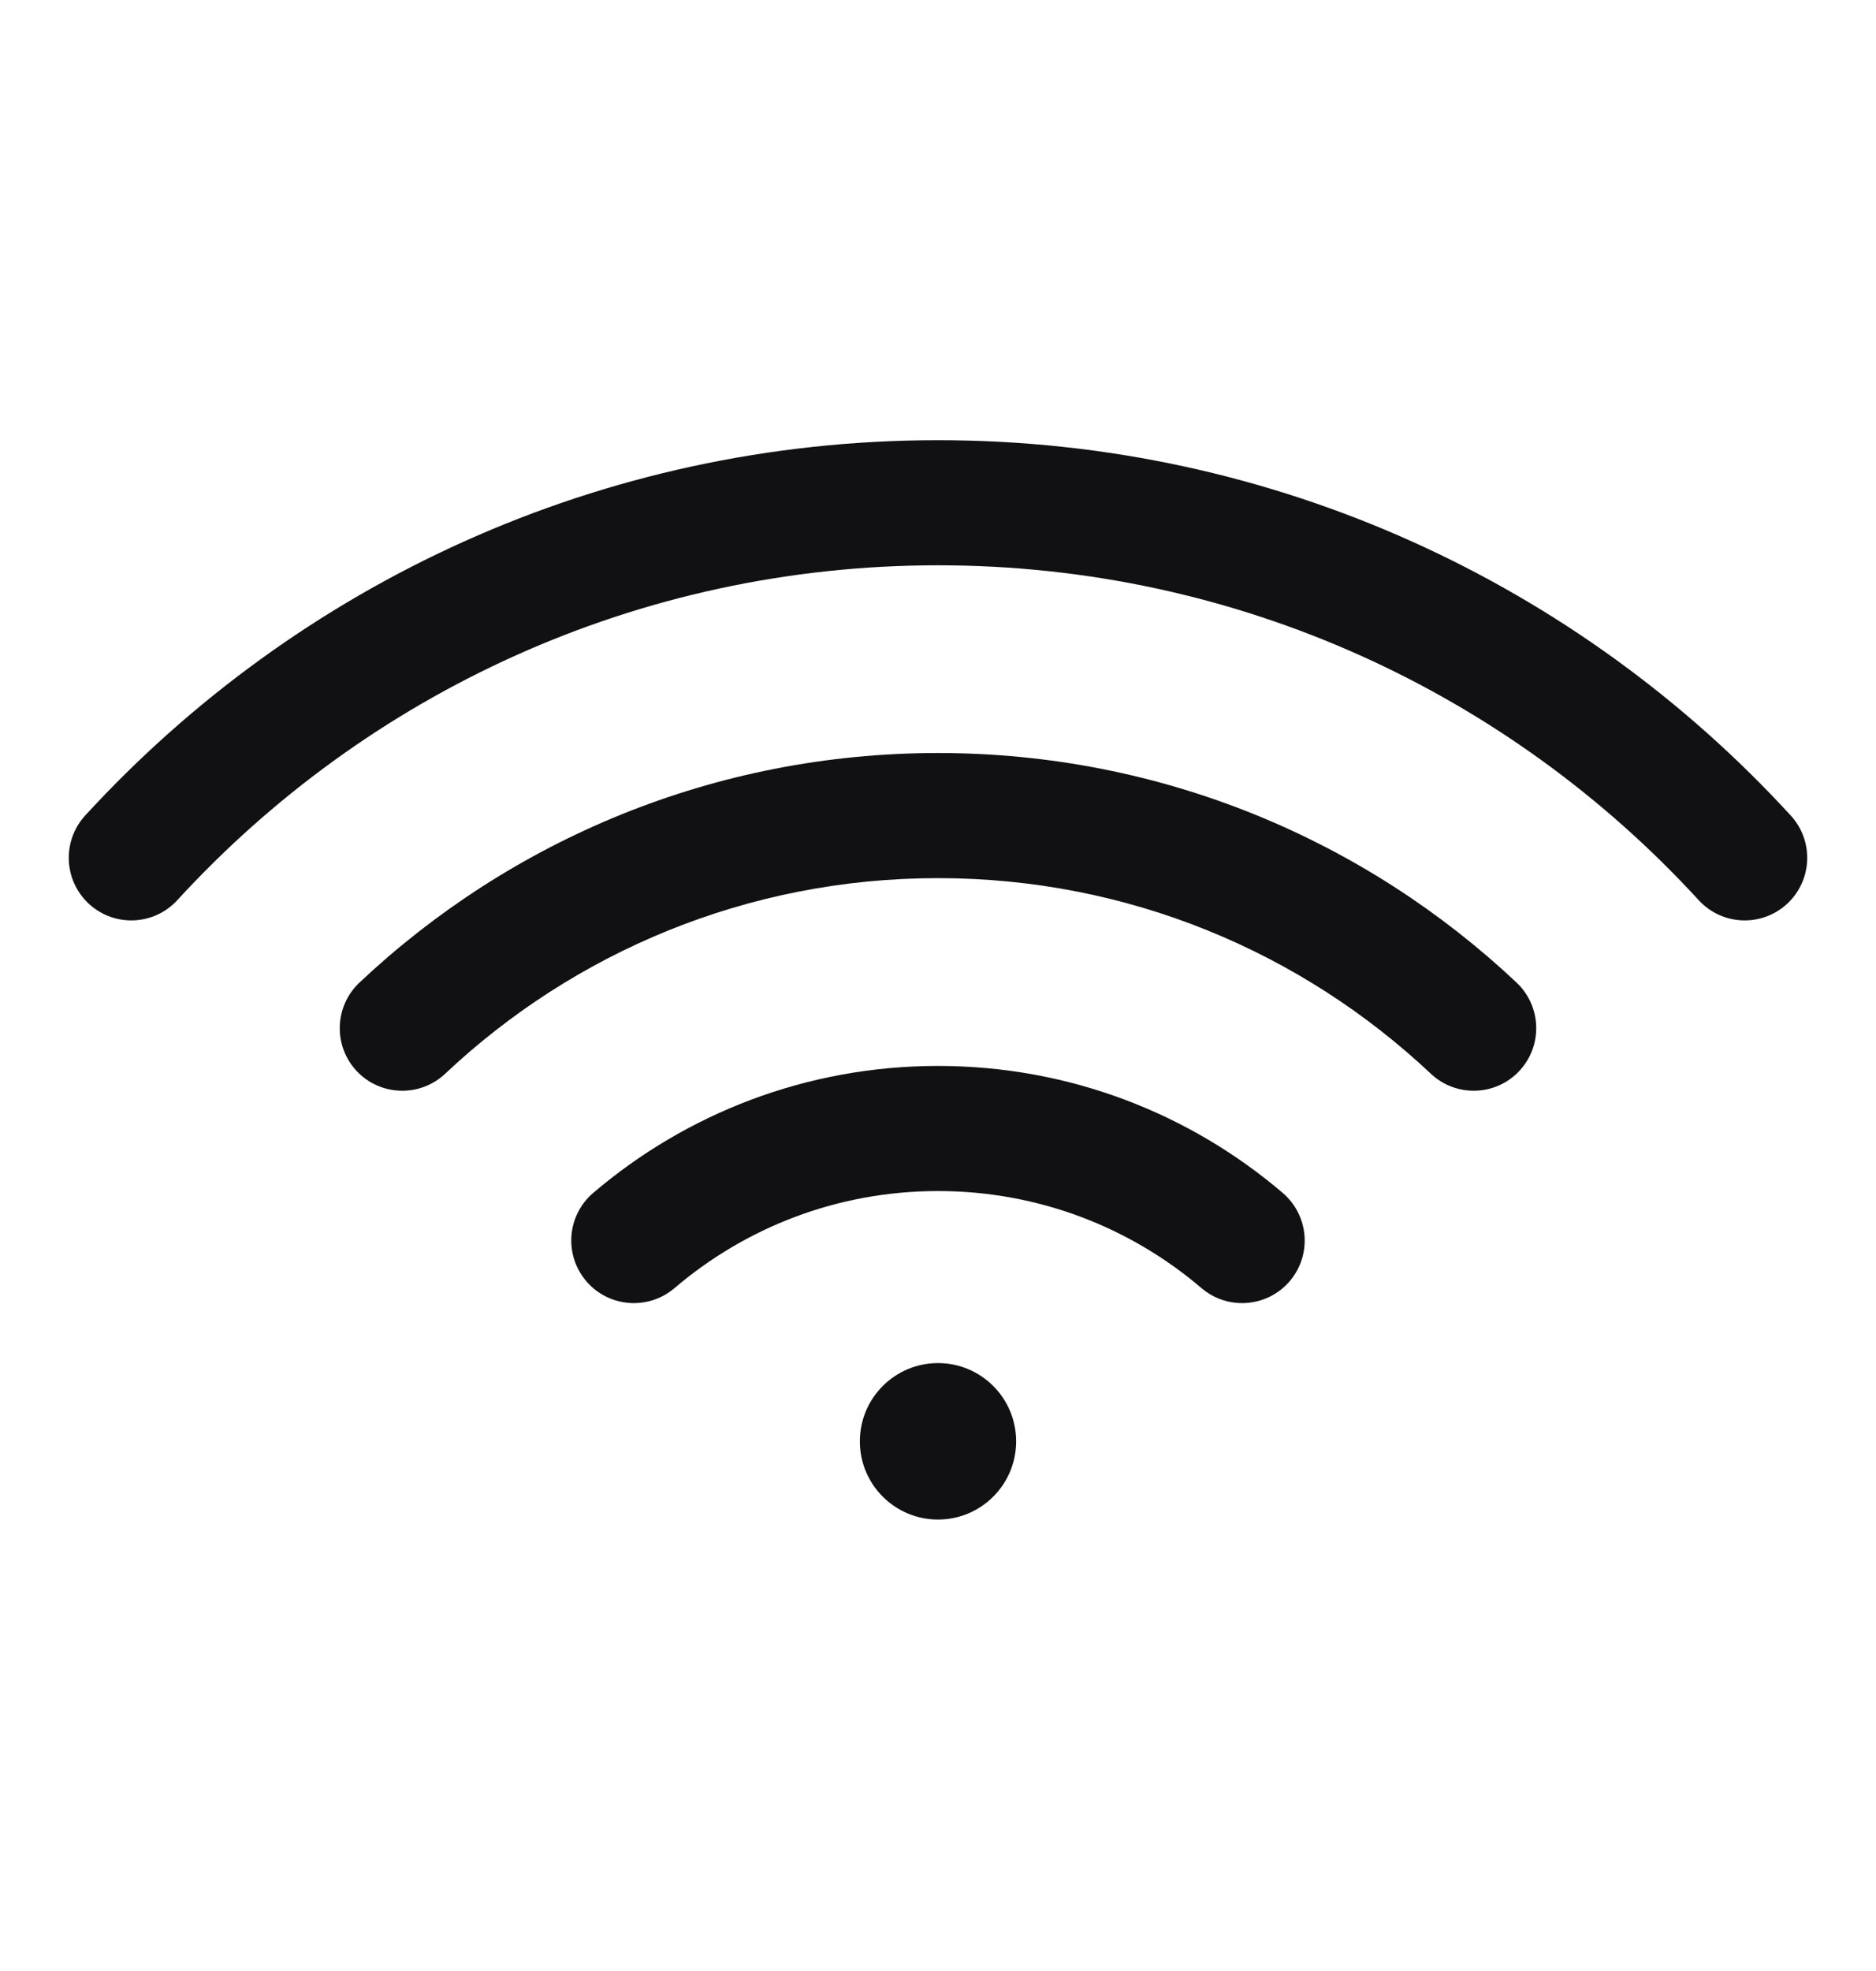
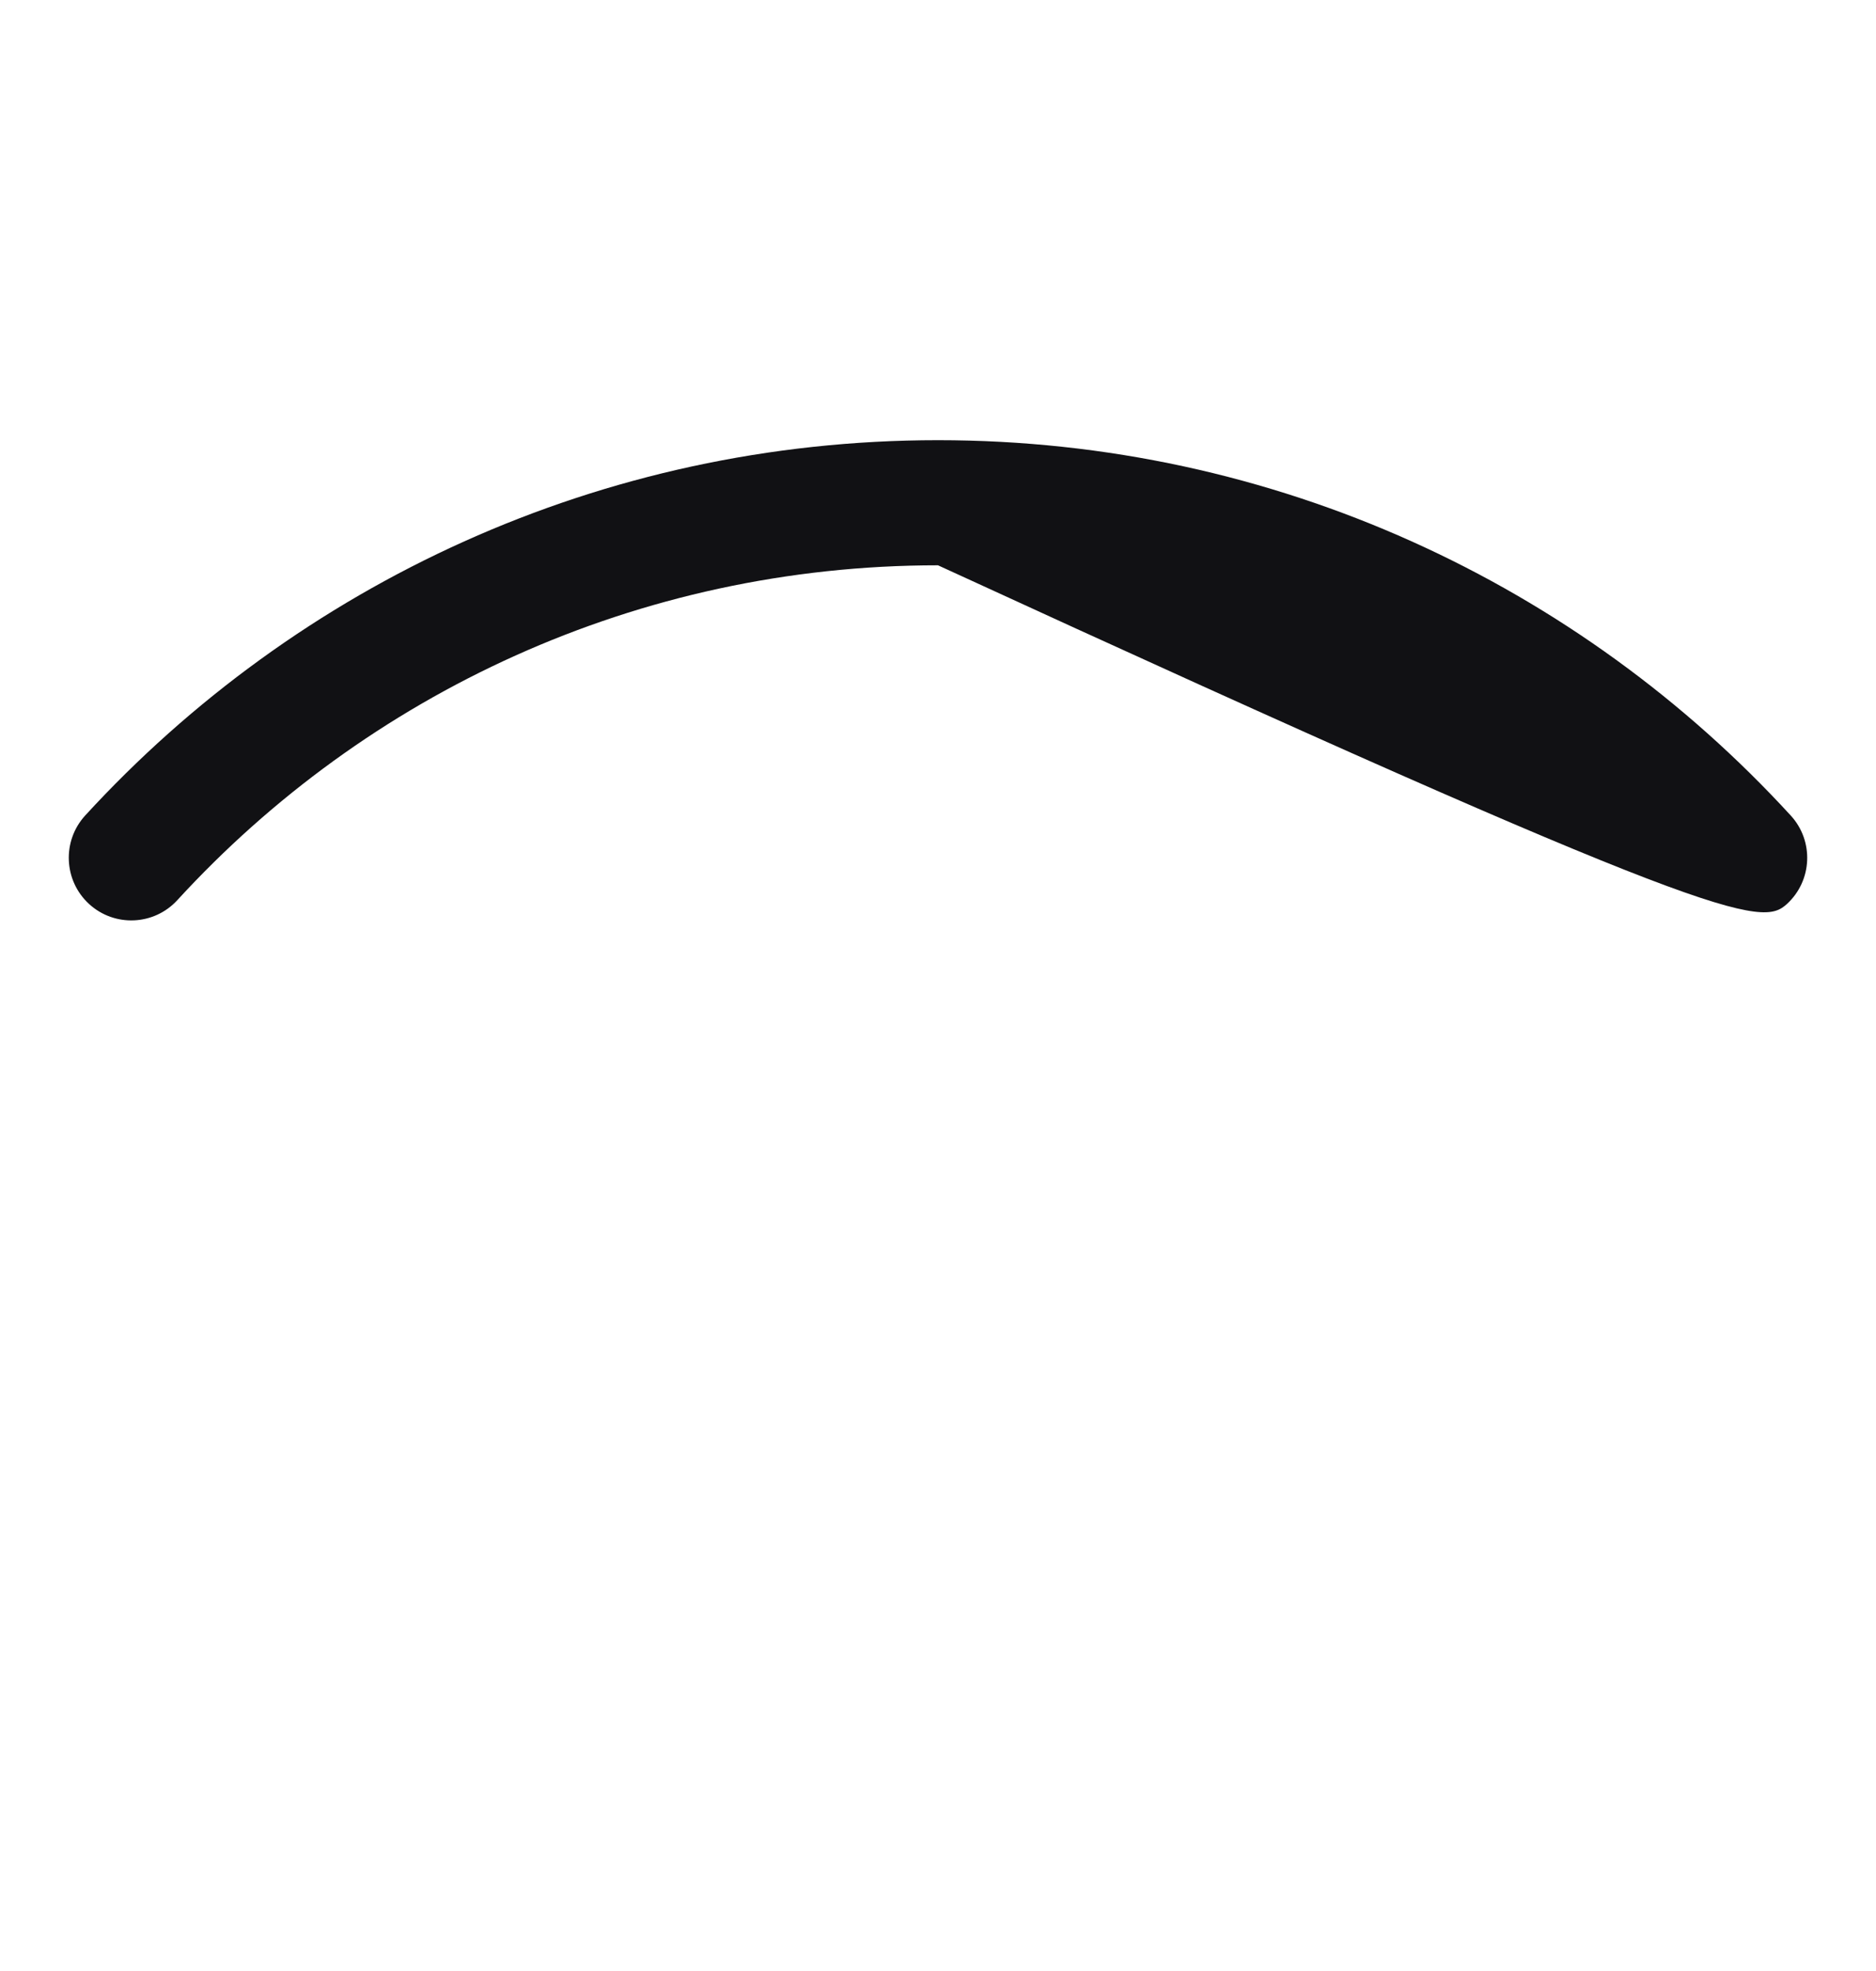
<svg xmlns="http://www.w3.org/2000/svg" width="20" height="21" viewBox="0 0 20 21" fill="none">
-   <path d="M1.891 9.59C3.903 7.397 6.79 6.023 10 6.023C13.209 6.023 16.097 7.397 18.109 9.59C18.358 9.862 18.779 9.88 19.051 9.631C19.322 9.382 19.34 8.96 19.091 8.689C16.838 6.232 13.598 4.69 10 4.69C6.401 4.69 3.162 6.232 0.908 8.689C0.66 8.96 0.678 9.382 0.949 9.631C1.22 9.88 1.642 9.862 1.891 9.59Z" fill="#111114" />
-   <path d="M4.746 11.44C6.119 10.148 7.966 9.356 10 9.356C12.034 9.356 13.881 10.148 15.254 11.44C15.522 11.692 15.944 11.68 16.196 11.412C16.449 11.143 16.436 10.722 16.168 10.469C14.558 8.953 12.387 8.023 10 8.023C7.613 8.023 5.442 8.953 3.832 10.469C3.564 10.722 3.551 11.143 3.803 11.412C4.056 11.68 4.478 11.692 4.746 11.44Z" fill="#111114" />
-   <path d="M10 12.69C8.927 12.69 7.947 13.079 7.19 13.725C6.909 13.963 6.489 13.93 6.25 13.65C6.011 13.37 6.044 12.949 6.324 12.71C7.314 11.866 8.598 11.357 10 11.357C11.402 11.357 12.686 11.866 13.675 12.71C13.955 12.949 13.989 13.37 13.75 13.65C13.511 13.93 13.09 13.963 12.81 13.725C12.053 13.079 11.073 12.69 10 12.69Z" fill="#111114" />
-   <path d="M10 16.19C10.46 16.19 10.833 15.817 10.833 15.357C10.833 14.896 10.46 14.523 10 14.523C9.54 14.523 9.167 14.896 9.167 15.357C9.167 15.817 9.54 16.19 10 16.19Z" fill="#111114" />
+   <path d="M1.891 9.59C3.903 7.397 6.79 6.023 10 6.023C18.358 9.862 18.779 9.88 19.051 9.631C19.322 9.382 19.34 8.96 19.091 8.689C16.838 6.232 13.598 4.69 10 4.69C6.401 4.69 3.162 6.232 0.908 8.689C0.66 8.96 0.678 9.382 0.949 9.631C1.22 9.88 1.642 9.862 1.891 9.59Z" fill="#111114" />
</svg>